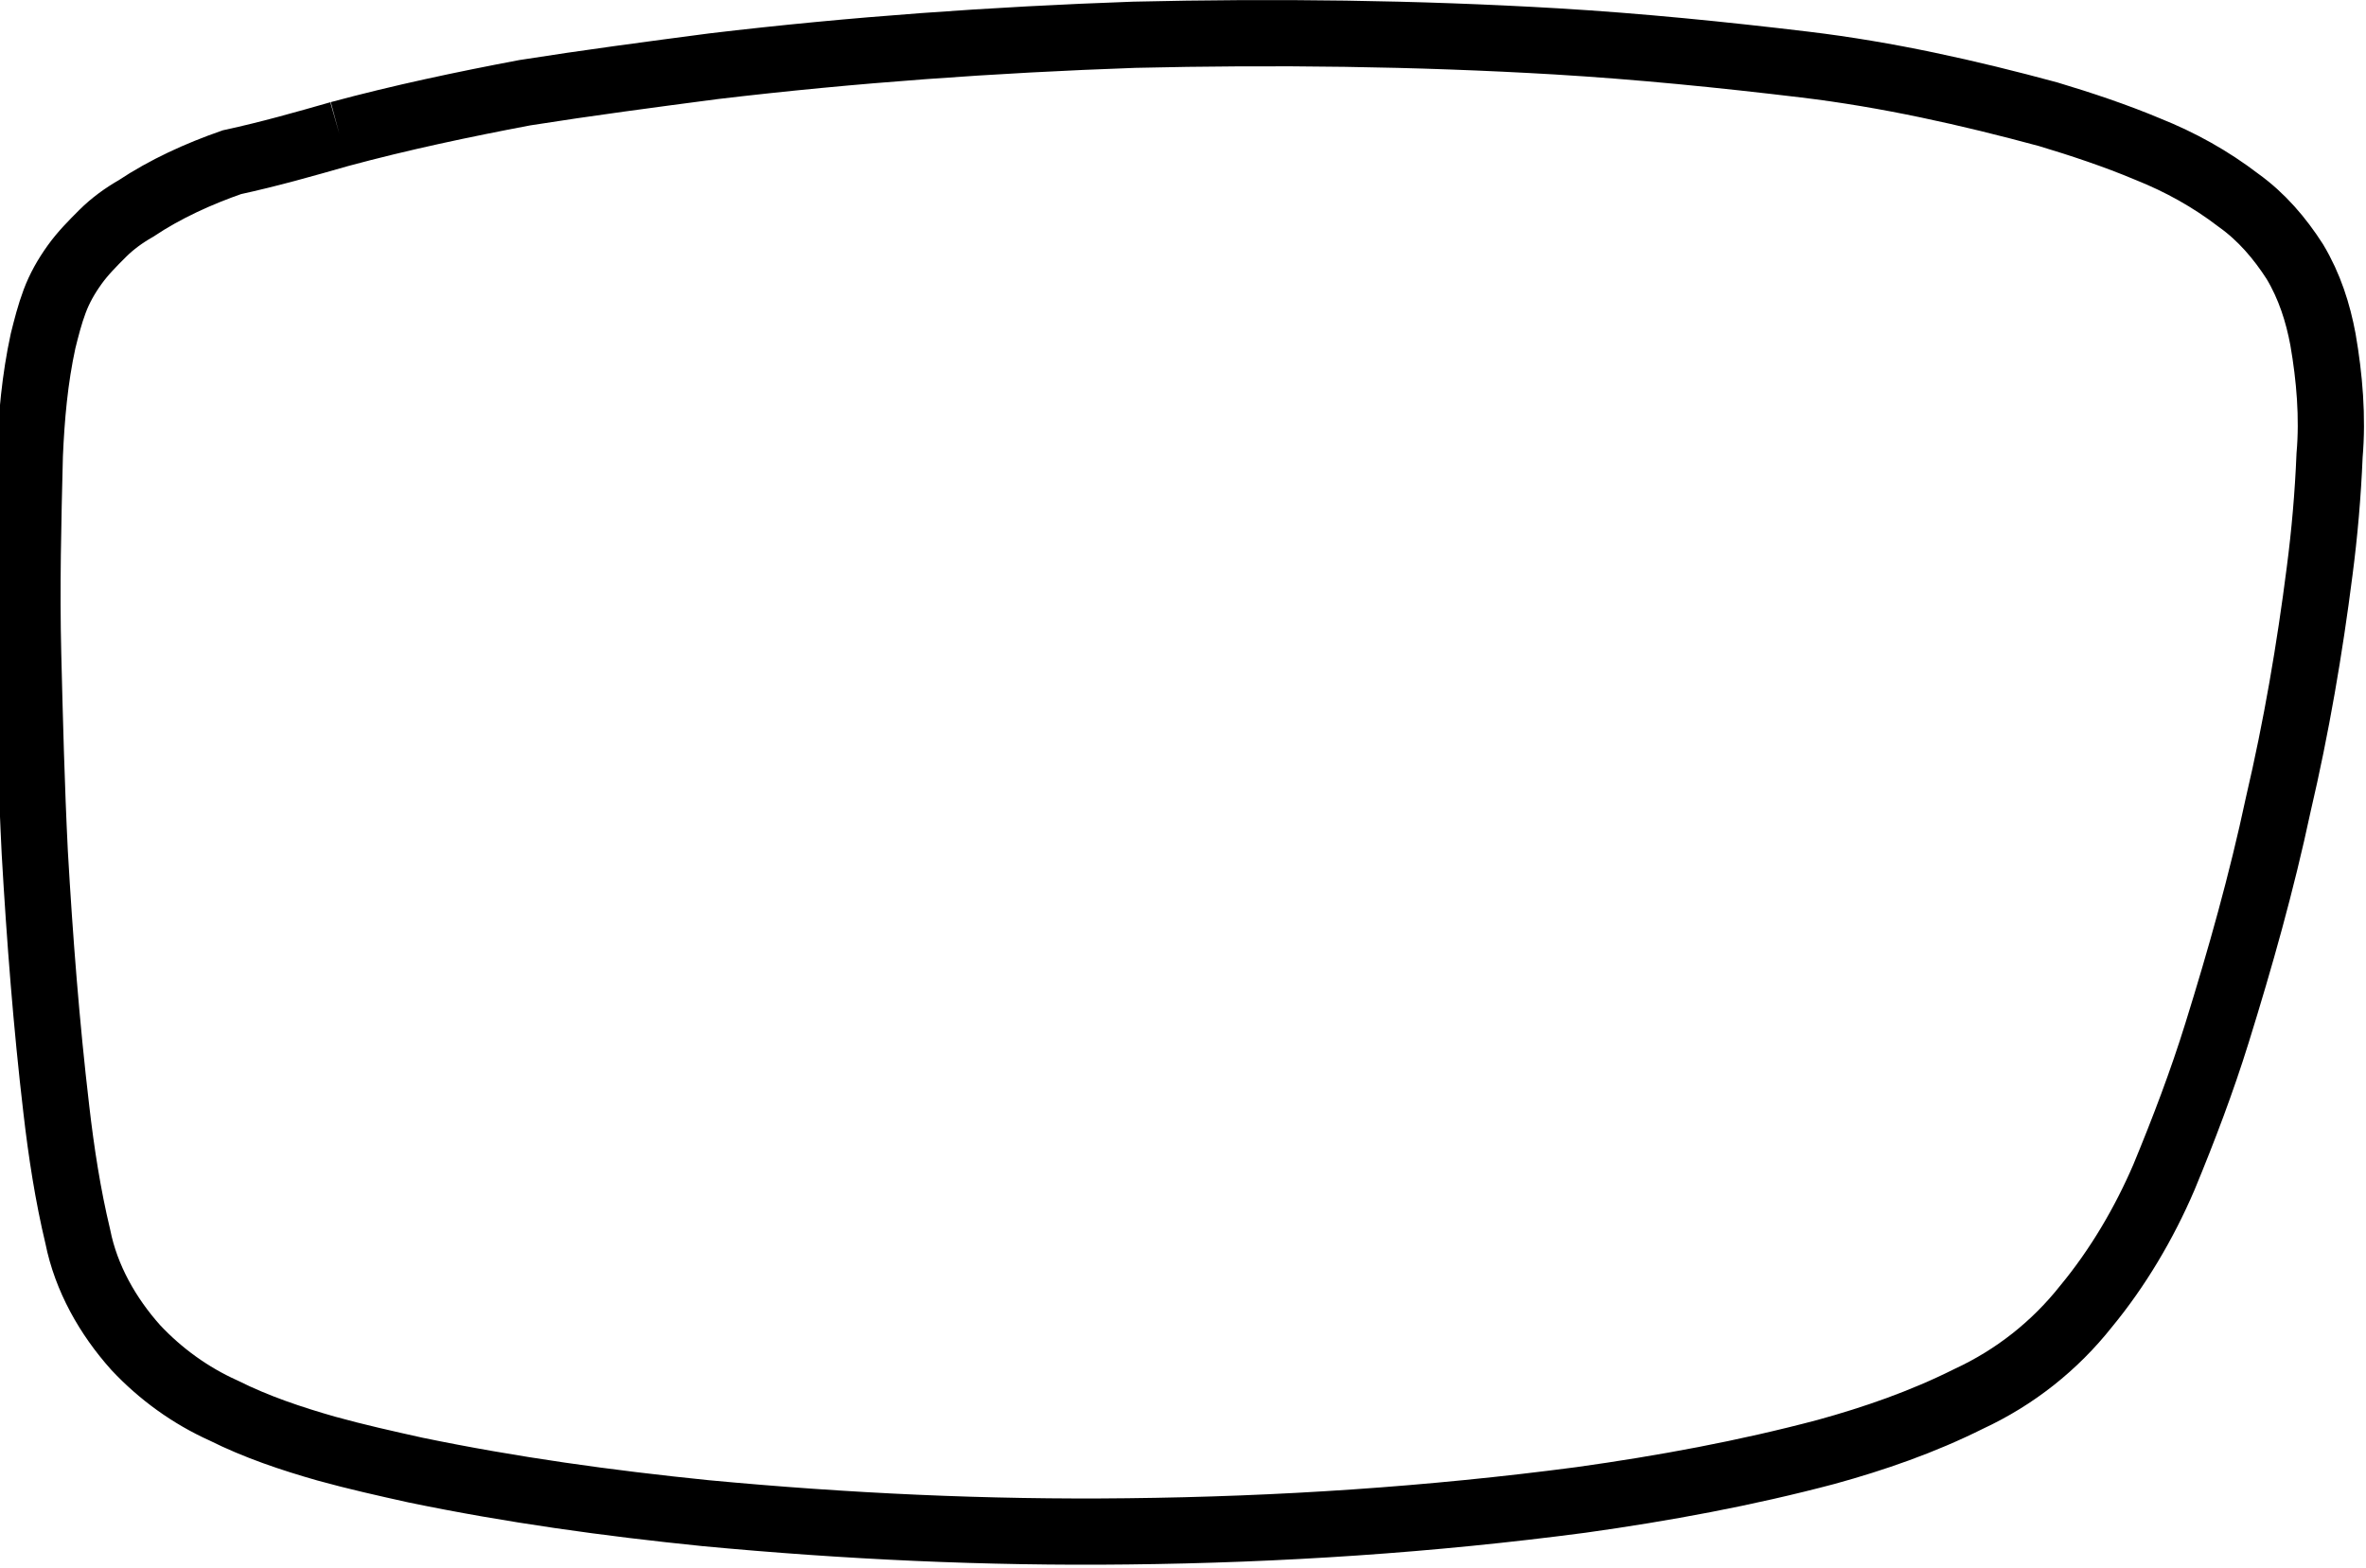
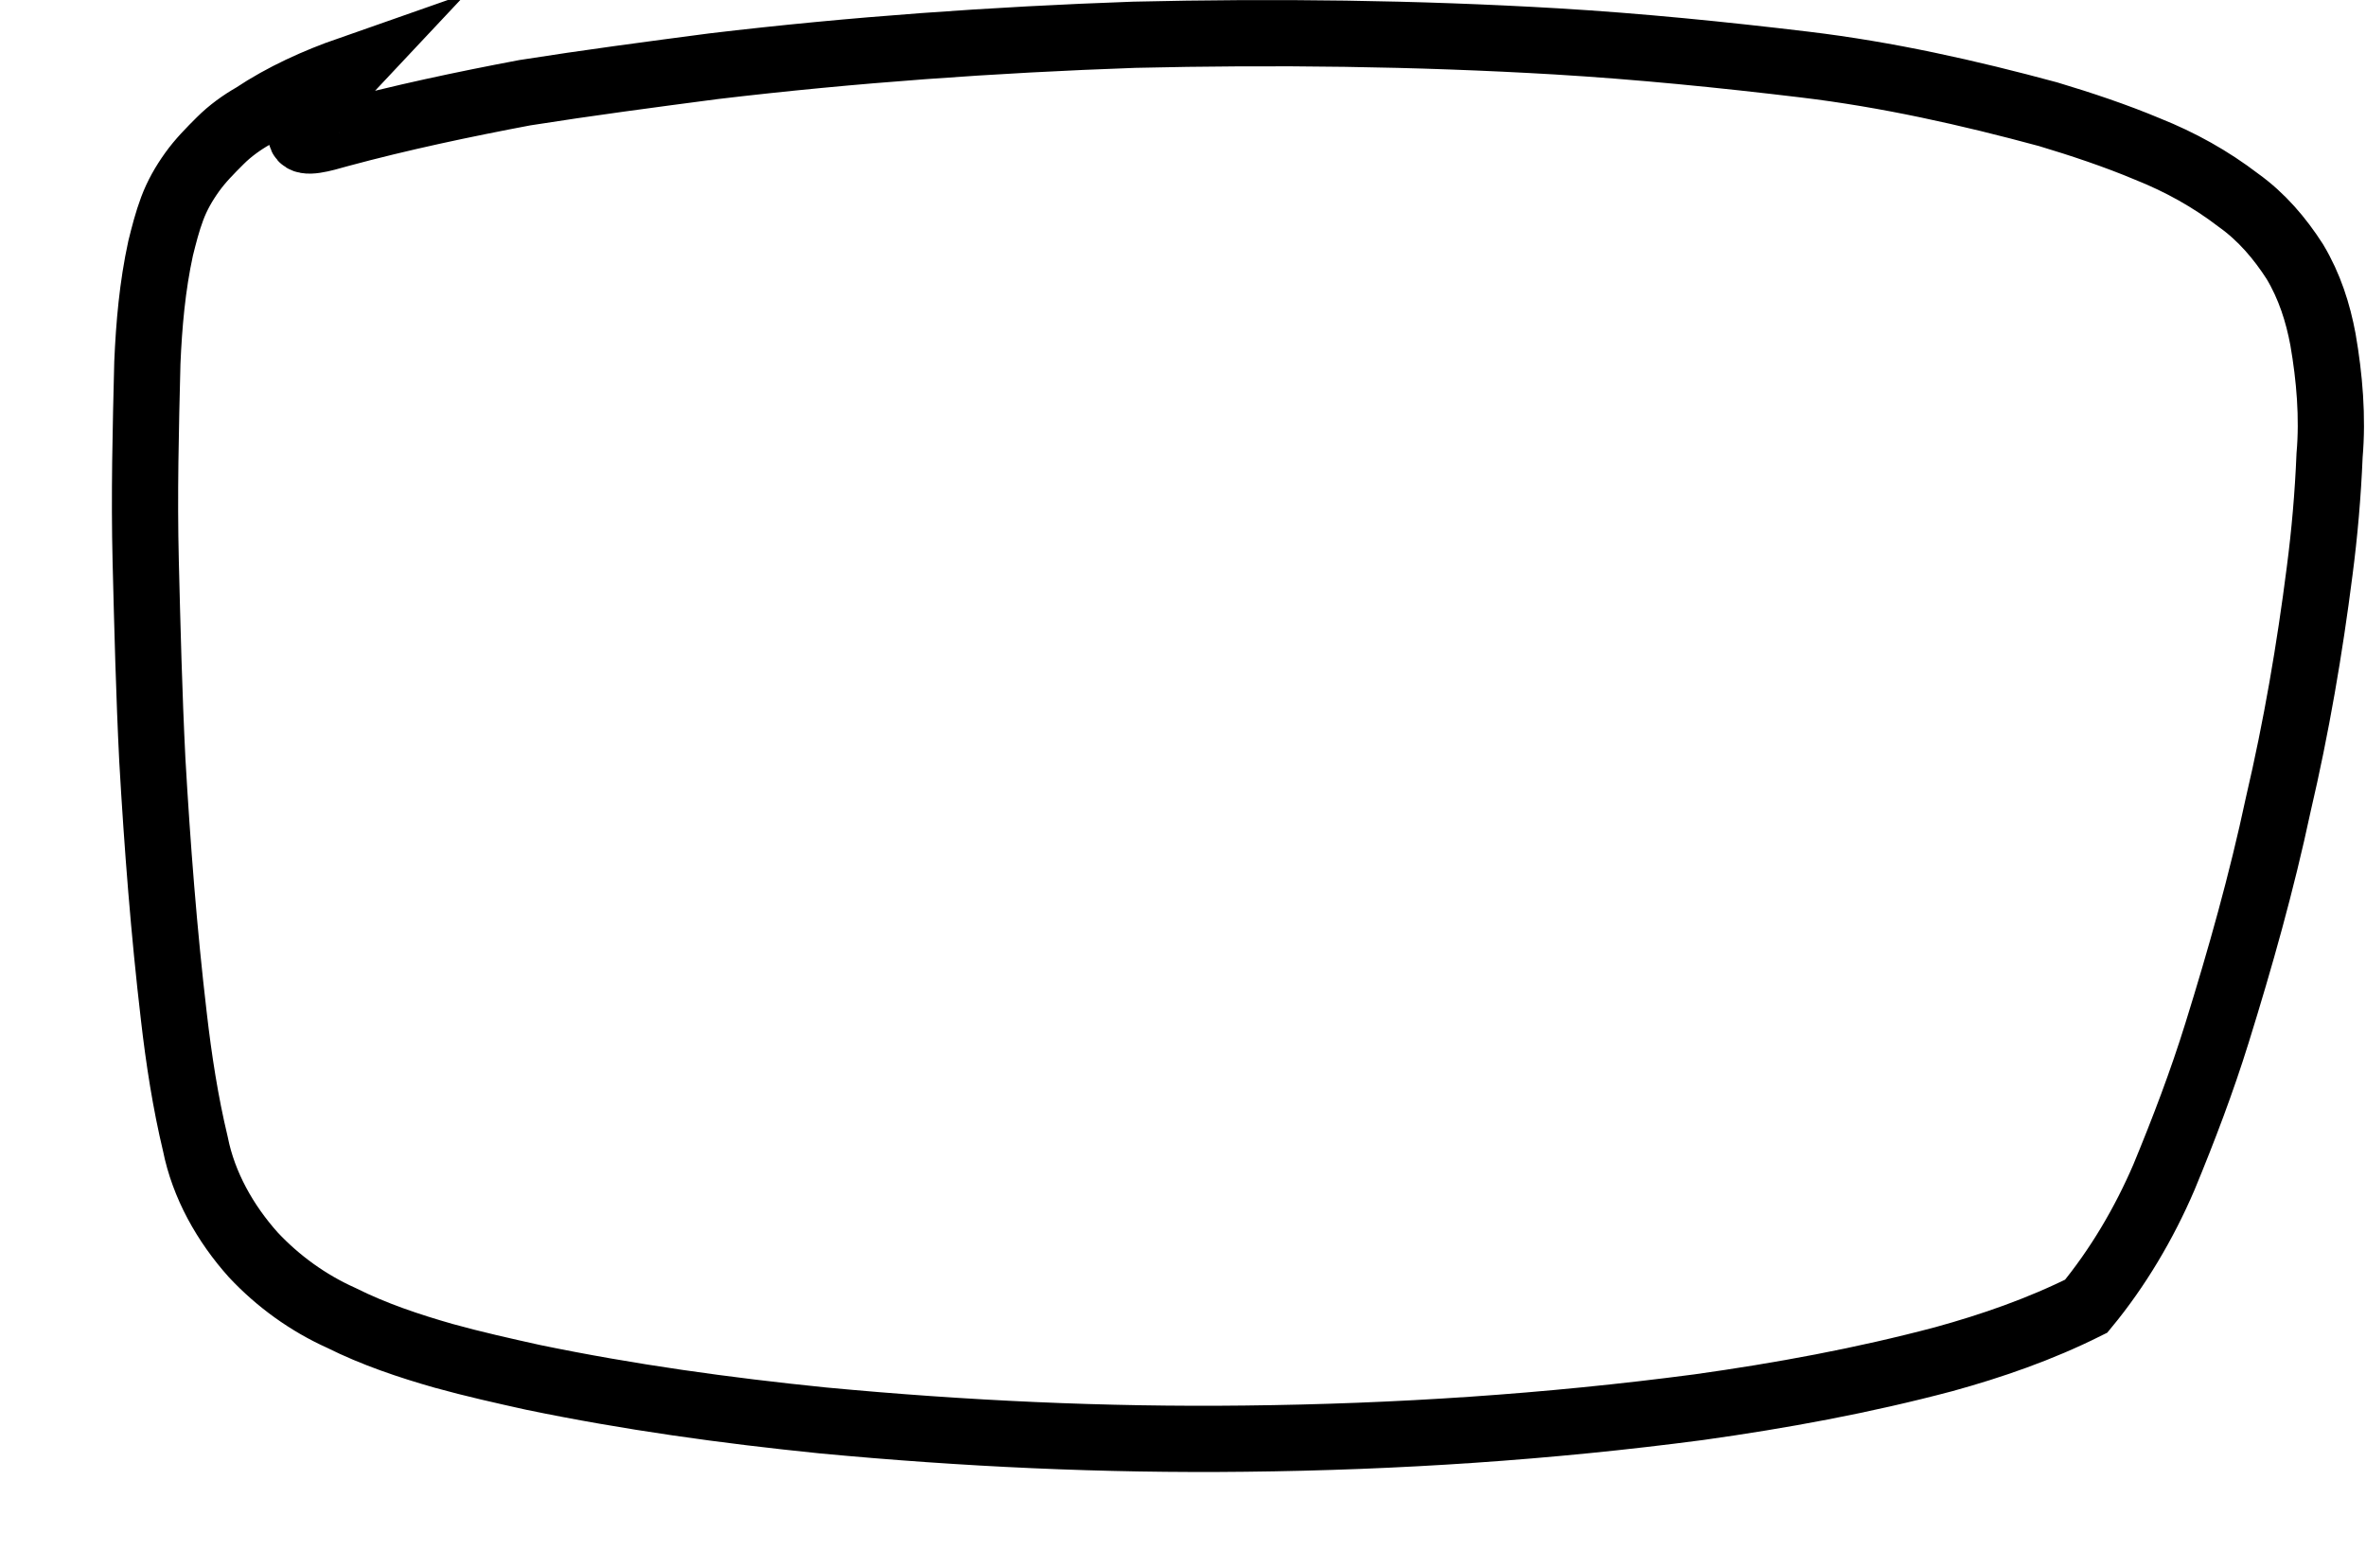
<svg xmlns="http://www.w3.org/2000/svg" version="1.1" id="Layer_1" x="0px" y="0px" viewBox="0 0 142.9 94.7" style="enable-background:new 0 0 142.9 94.7;" xml:space="preserve">
  <style type="text/css">
	.st0{fill:none;stroke:#000000;stroke-width:4;stroke-miterlimit:10;}
</style>
-   <path class="st0" d="M20.5,8.1c3.7-1,7.5-1.8,11.2-2.5C35.5,5,39.3,4.5,43.1,4C51.5,3,60,2.4,68.5,2.1C77,1.9,85.5,2,94,2.5  c5,0.3,10,0.8,15,1.4c5,0.6,9.9,1.7,14.7,3c2,0.6,4.1,1.3,6,2.1c2,0.8,3.8,1.8,5.5,3.1c1.4,1,2.5,2.3,3.4,3.7  c0.9,1.5,1.4,3.1,1.7,4.7c0.4,2.3,0.6,4.7,0.4,7c-0.1,2.4-0.3,4.7-0.6,7c-0.6,4.7-1.4,9.4-2.5,14.1c-1,4.7-2.3,9.3-3.7,13.8  c-0.9,2.9-2,5.8-3.2,8.7c-1.2,2.8-2.8,5.5-4.7,7.8c-1.9,2.4-4.3,4.3-7.1,5.6c-2.8,1.4-5.7,2.4-8.6,3.2c-4.9,1.3-9.8,2.2-14.8,2.9  c-9.1,1.2-18.2,1.8-27.4,1.9c-8.5,0.1-17-0.3-25.5-1.1c-5.9-0.6-11.7-1.4-17.5-2.6c-1.8-0.4-3.6-0.8-5.4-1.3  c-2.1-0.6-4.2-1.3-6.2-2.3c-2-0.9-3.8-2.2-5.3-3.8c-1.7-1.9-3-4.2-3.5-6.7c-0.6-2.5-1-5.1-1.3-7.7c-0.6-5.1-1-10.3-1.3-15.5  c-0.2-4-0.3-8-0.4-12c-0.1-4,0-8,0.1-12c0.1-2.3,0.3-4.6,0.8-6.9c0.2-0.8,0.4-1.6,0.7-2.4c0.3-0.8,0.7-1.5,1.2-2.2  c0.5-0.7,1.1-1.3,1.7-1.9c0.6-0.6,1.3-1.1,2-1.5c1.8-1.2,3.8-2.1,5.8-2.8C16.3,9.3,18.4,8.7,20.5,8.1" />
+   <path class="st0" d="M20.5,8.1c3.7-1,7.5-1.8,11.2-2.5C35.5,5,39.3,4.5,43.1,4C51.5,3,60,2.4,68.5,2.1C77,1.9,85.5,2,94,2.5  c5,0.3,10,0.8,15,1.4c5,0.6,9.9,1.7,14.7,3c2,0.6,4.1,1.3,6,2.1c2,0.8,3.8,1.8,5.5,3.1c1.4,1,2.5,2.3,3.4,3.7  c0.9,1.5,1.4,3.1,1.7,4.7c0.4,2.3,0.6,4.7,0.4,7c-0.1,2.4-0.3,4.7-0.6,7c-0.6,4.7-1.4,9.4-2.5,14.1c-1,4.7-2.3,9.3-3.7,13.8  c-0.9,2.9-2,5.8-3.2,8.7c-1.2,2.8-2.8,5.5-4.7,7.8c-2.8,1.4-5.7,2.4-8.6,3.2c-4.9,1.3-9.8,2.2-14.8,2.9  c-9.1,1.2-18.2,1.8-27.4,1.9c-8.5,0.1-17-0.3-25.5-1.1c-5.9-0.6-11.7-1.4-17.5-2.6c-1.8-0.4-3.6-0.8-5.4-1.3  c-2.1-0.6-4.2-1.3-6.2-2.3c-2-0.9-3.8-2.2-5.3-3.8c-1.7-1.9-3-4.2-3.5-6.7c-0.6-2.5-1-5.1-1.3-7.7c-0.6-5.1-1-10.3-1.3-15.5  c-0.2-4-0.3-8-0.4-12c-0.1-4,0-8,0.1-12c0.1-2.3,0.3-4.6,0.8-6.9c0.2-0.8,0.4-1.6,0.7-2.4c0.3-0.8,0.7-1.5,1.2-2.2  c0.5-0.7,1.1-1.3,1.7-1.9c0.6-0.6,1.3-1.1,2-1.5c1.8-1.2,3.8-2.1,5.8-2.8C16.3,9.3,18.4,8.7,20.5,8.1" />
</svg>